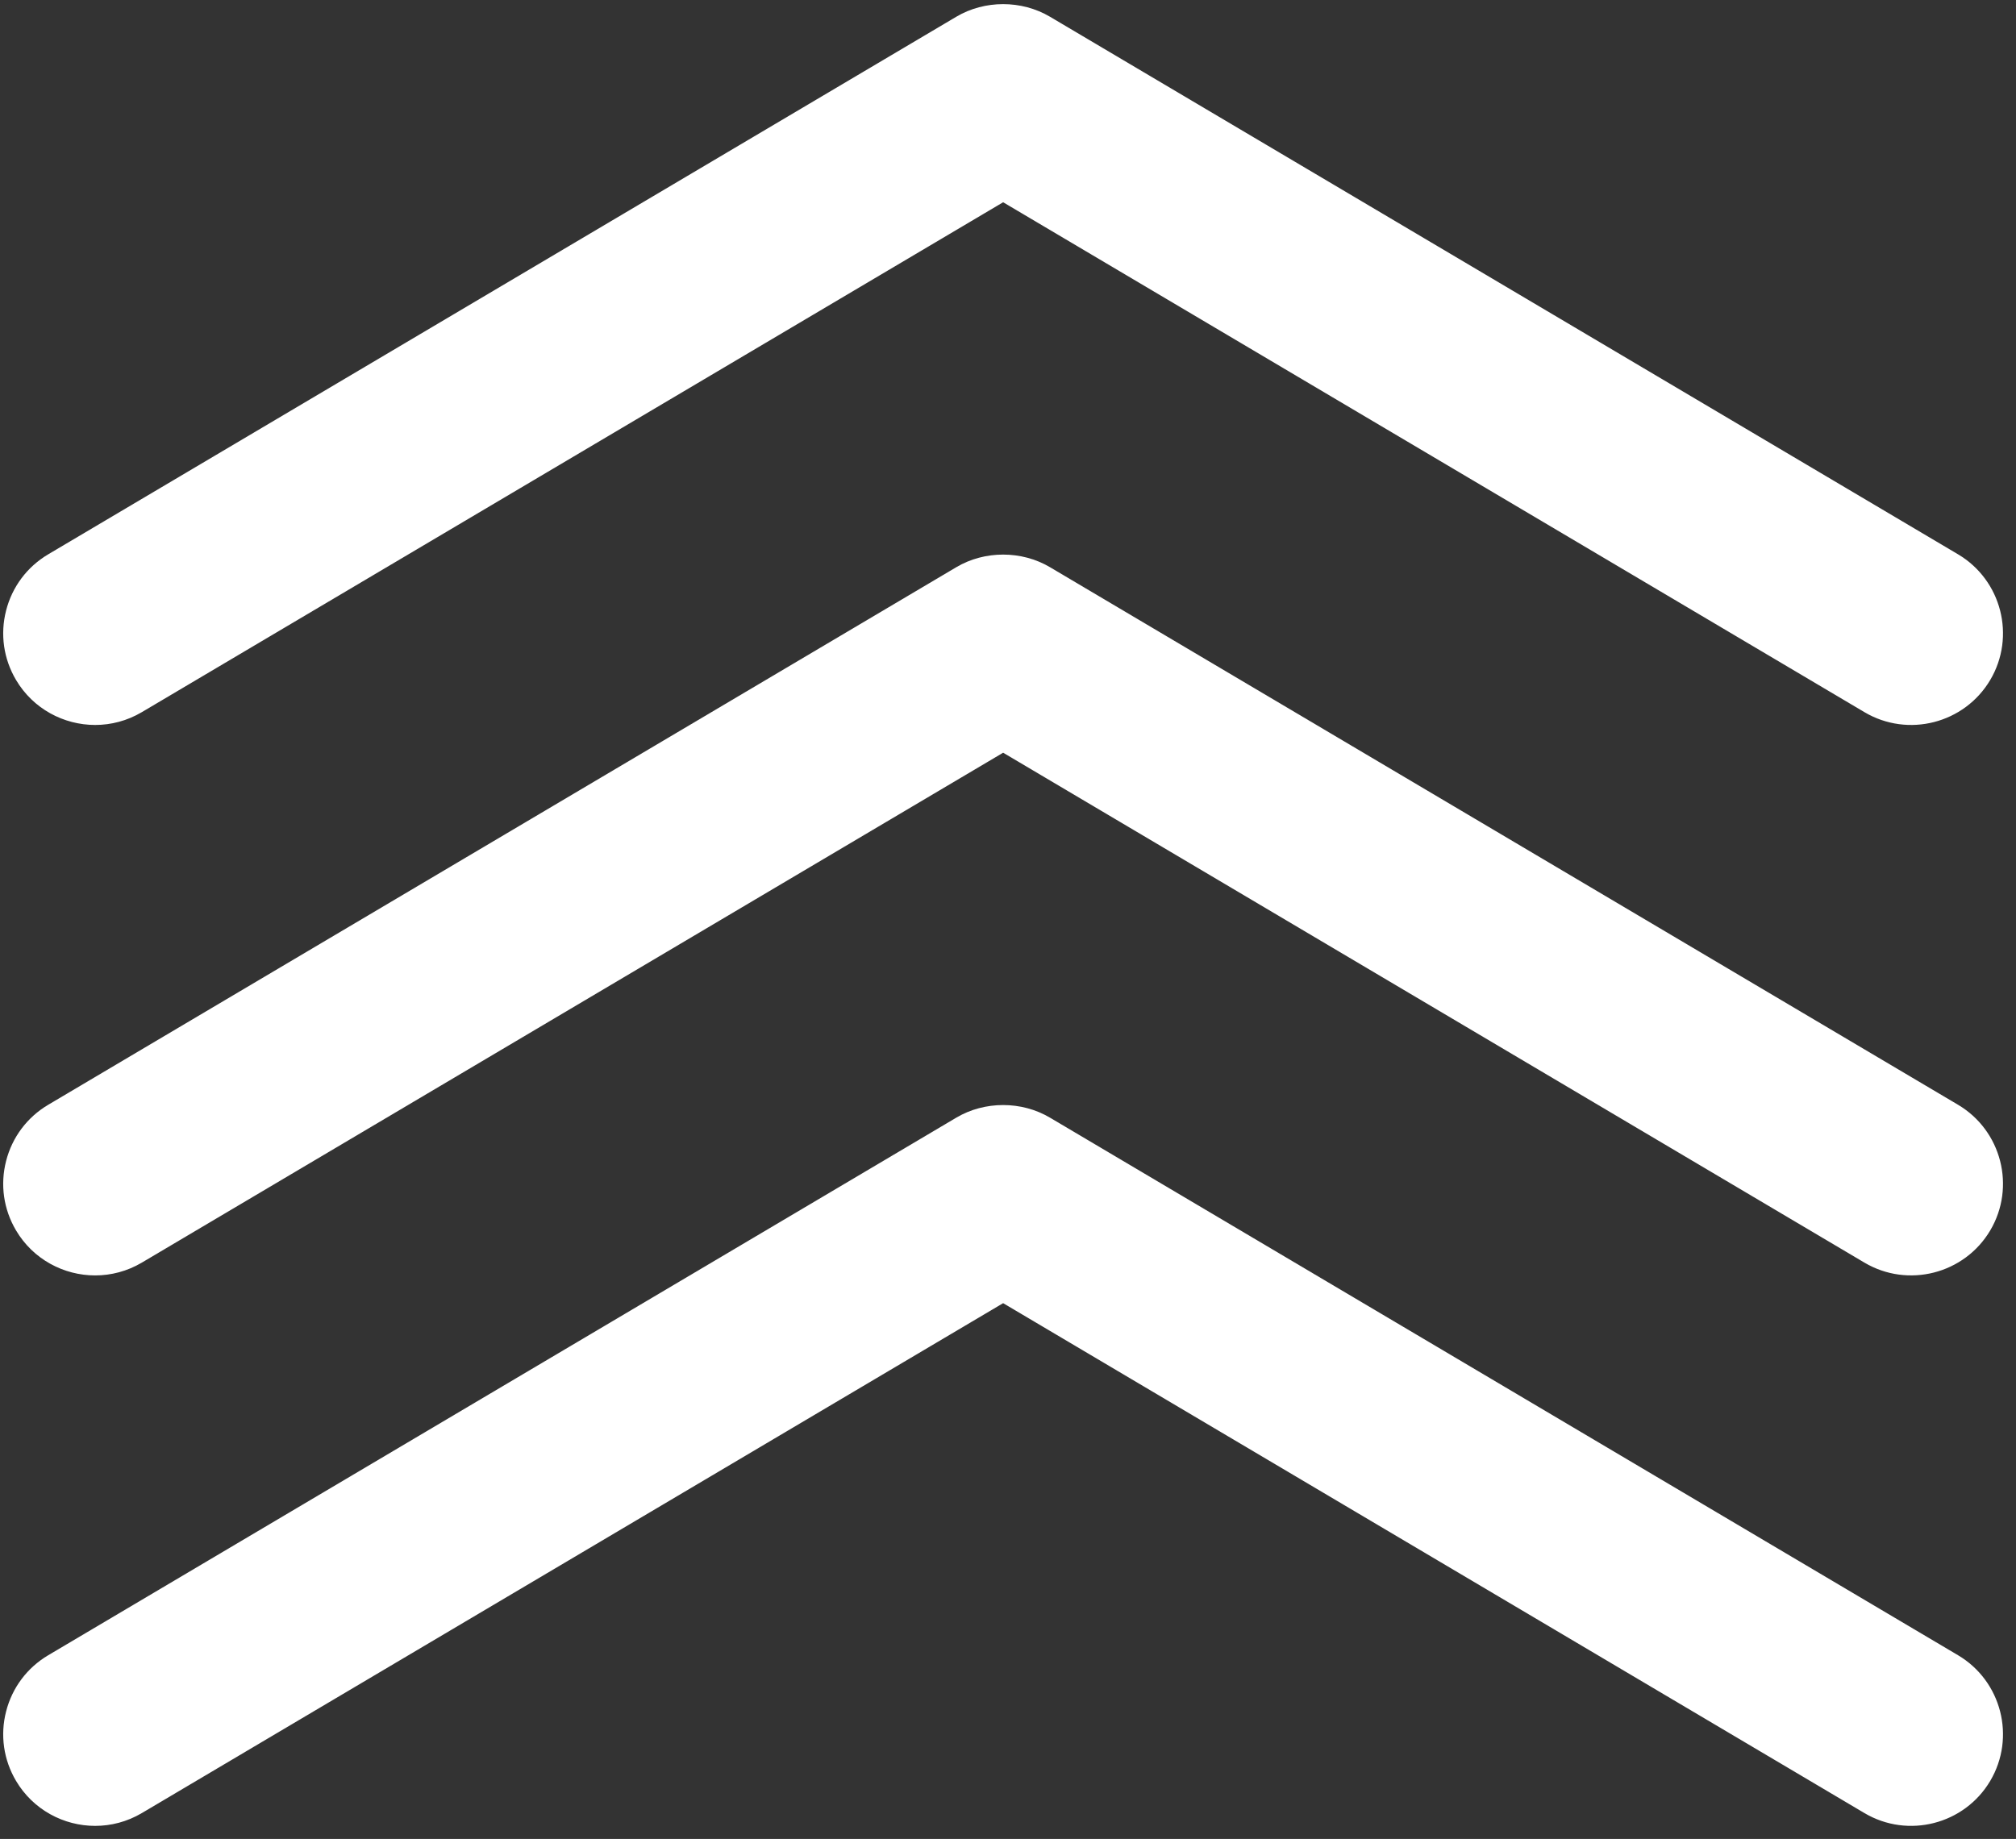
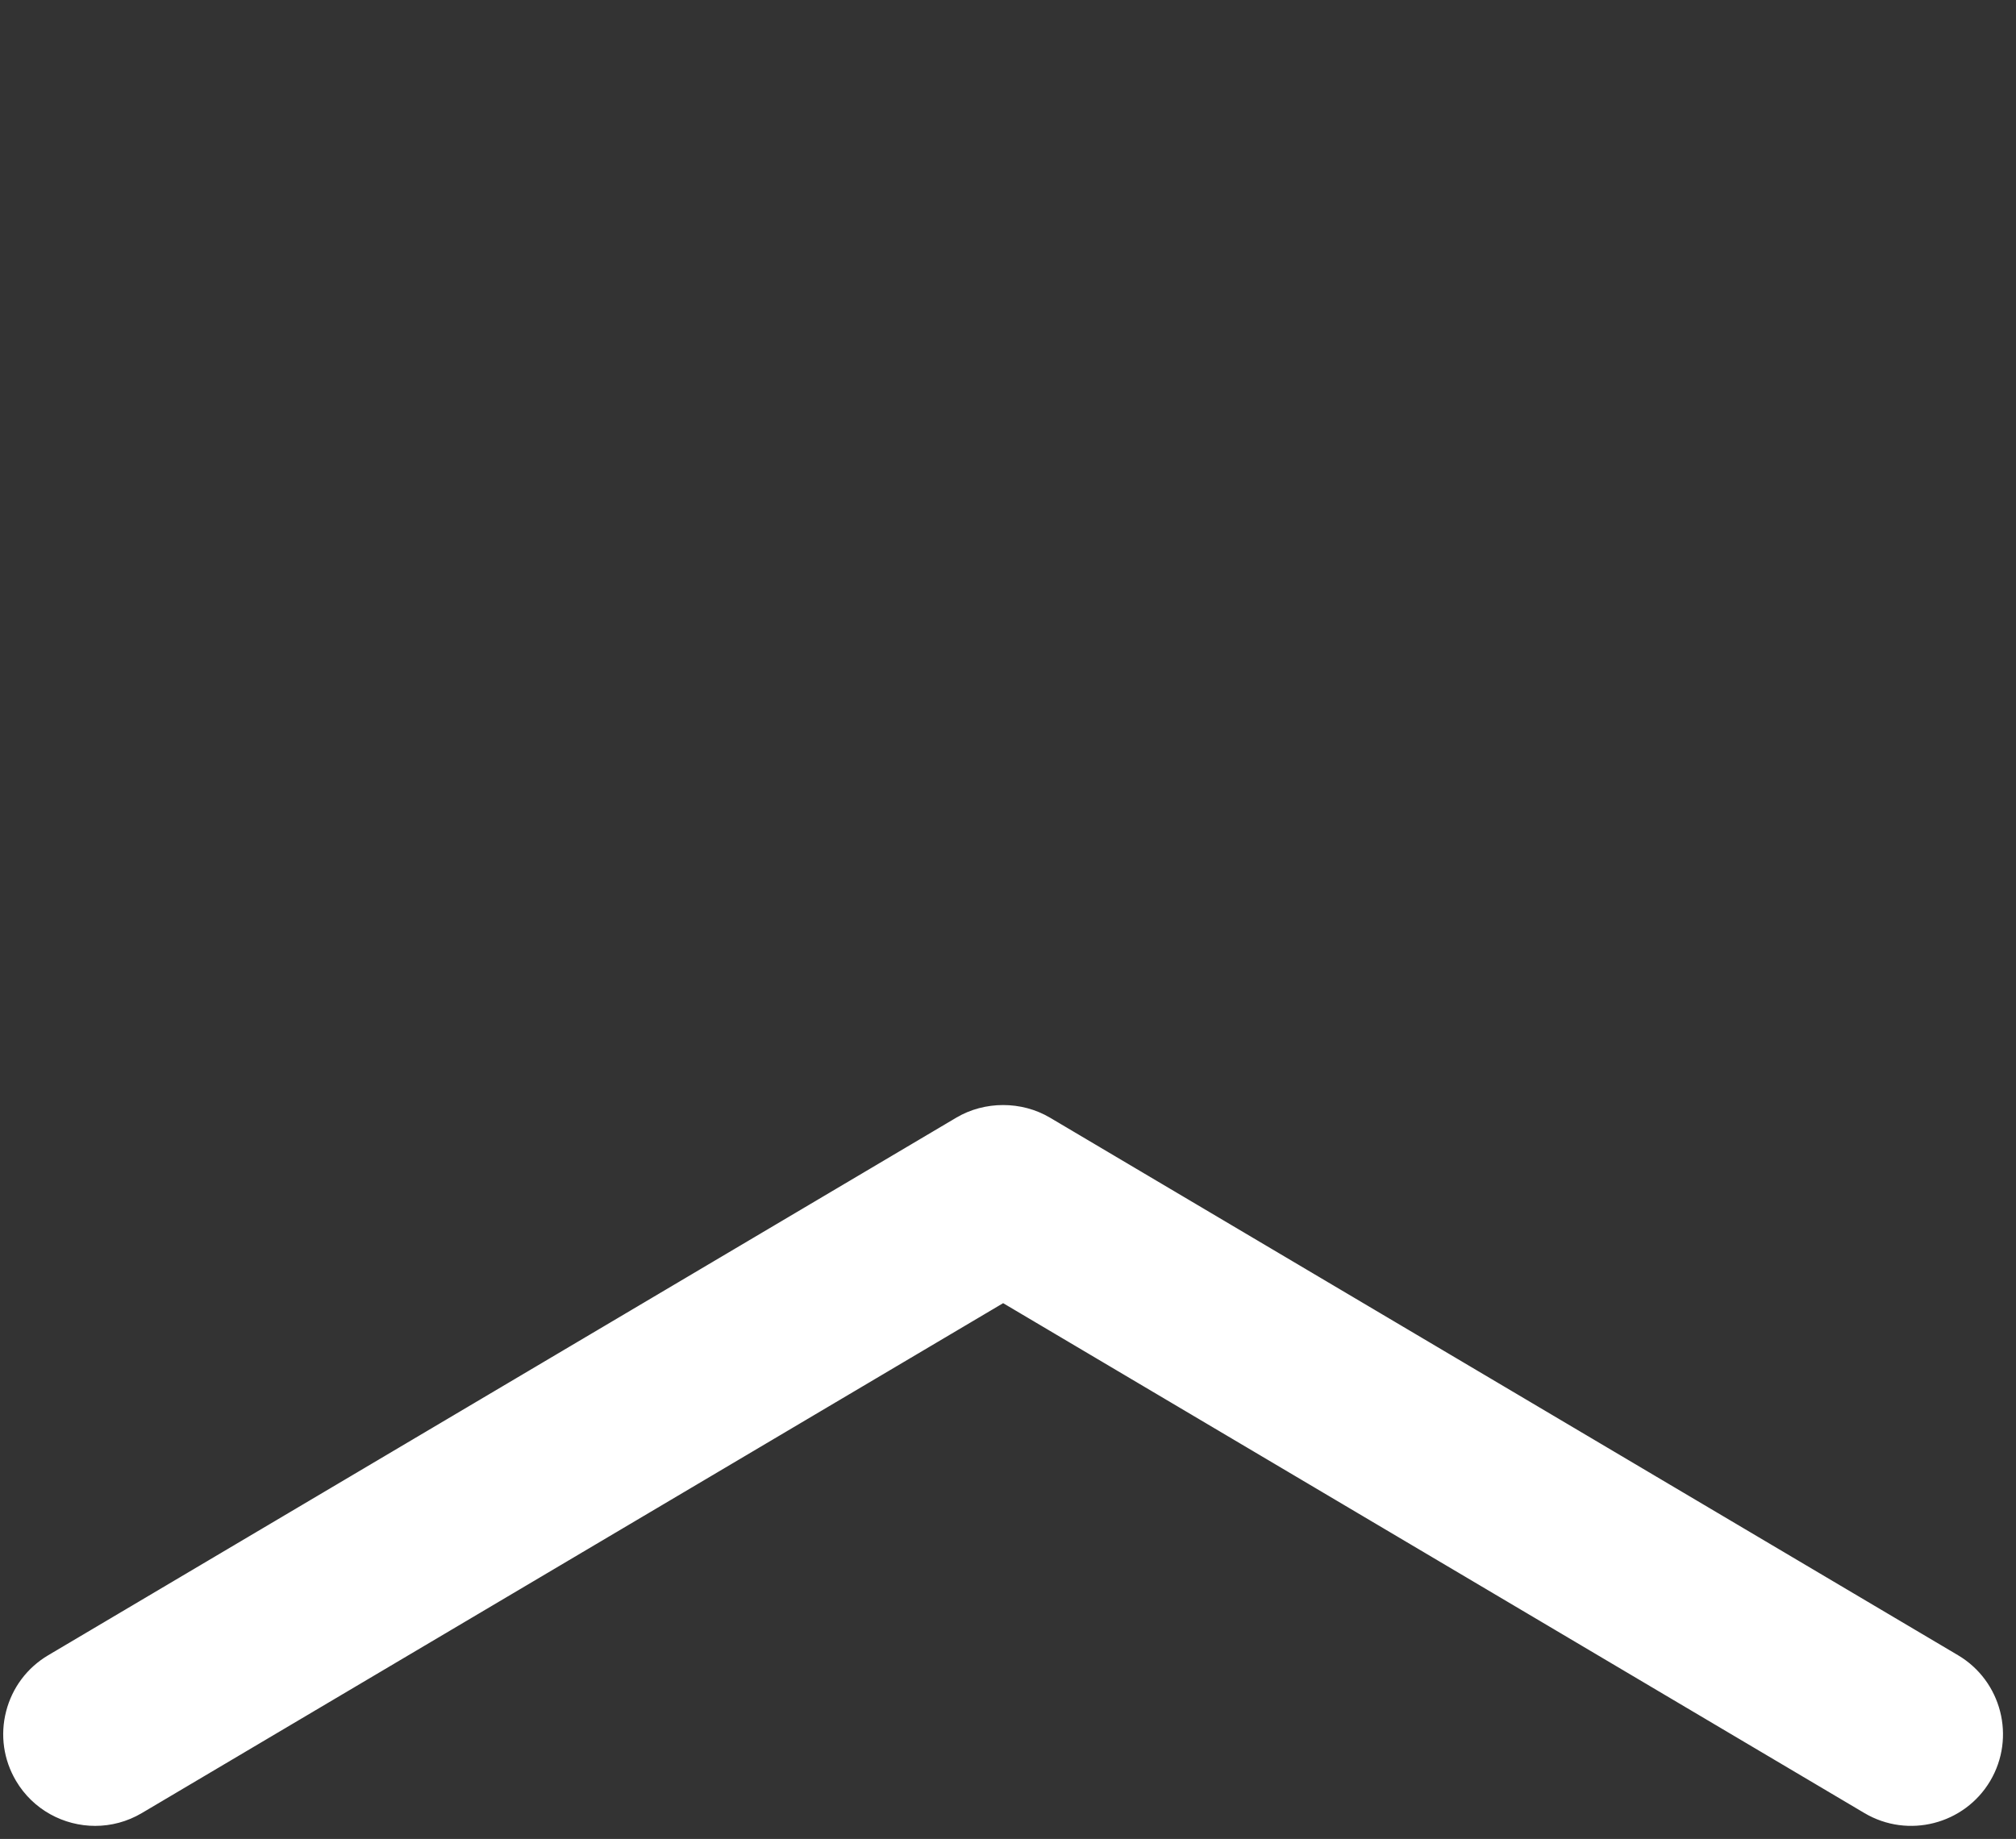
<svg xmlns="http://www.w3.org/2000/svg" height="864.2" preserveAspectRatio="xMidYMid meet" version="1.0" viewBox="28.7 70.0 947.2 864.2" width="947.2" zoomAndPan="magnify">
  <rect x="28.7" y="70.0" width="947.2" height="864.2" fill="#333333" stroke="none" />
  <g fill="#fff" id="change1_1">
    <path d="M 948.656 847.859 L 521.973 595.207 C 508.664 587.336 491.336 587.352 478.047 595.211 L 51.371 847.859 C 41.461 853.727 34.43 863.102 31.57 874.262 C 28.715 885.418 30.371 897.023 36.242 906.93 C 44.281 920.504 58.664 928.059 73.414 928.059 C 80.871 928.059 88.43 926.125 95.305 922.062 L 500.016 682.414 L 904.73 922.066 C 925.188 934.16 951.668 927.367 963.789 906.926 C 975.898 886.469 969.109 859.973 948.656 847.859" fill="inherit" />
-     <path d="M 948.656 589.172 L 521.973 336.52 C 508.664 328.656 491.336 328.66 478.047 336.527 L 51.371 589.172 C 41.461 595.043 34.43 604.418 31.57 615.574 C 28.715 626.734 30.371 638.34 36.242 648.242 C 44.281 661.824 58.664 669.375 73.414 669.375 C 80.875 669.375 88.43 667.438 95.305 663.379 L 500.016 423.73 L 904.727 663.383 C 925.16 675.457 951.656 668.691 963.789 648.238 C 975.898 627.781 969.109 601.285 948.656 589.172" fill="inherit" />
-     <path d="M 73.414 410.688 C 80.875 410.688 88.43 408.754 95.305 404.688 L 500.016 165.047 L 904.727 404.691 C 925.172 416.793 951.664 410 963.789 389.555 C 975.898 369.098 969.109 342.602 948.656 330.488 L 521.973 77.836 C 508.664 69.973 491.336 69.977 478.047 77.844 L 51.371 330.488 C 41.461 336.355 34.43 345.734 31.57 356.891 C 28.715 368.047 30.371 379.648 36.242 389.562 C 44.281 403.137 58.664 410.688 73.414 410.688" fill="inherit" />
  </g>
</svg>